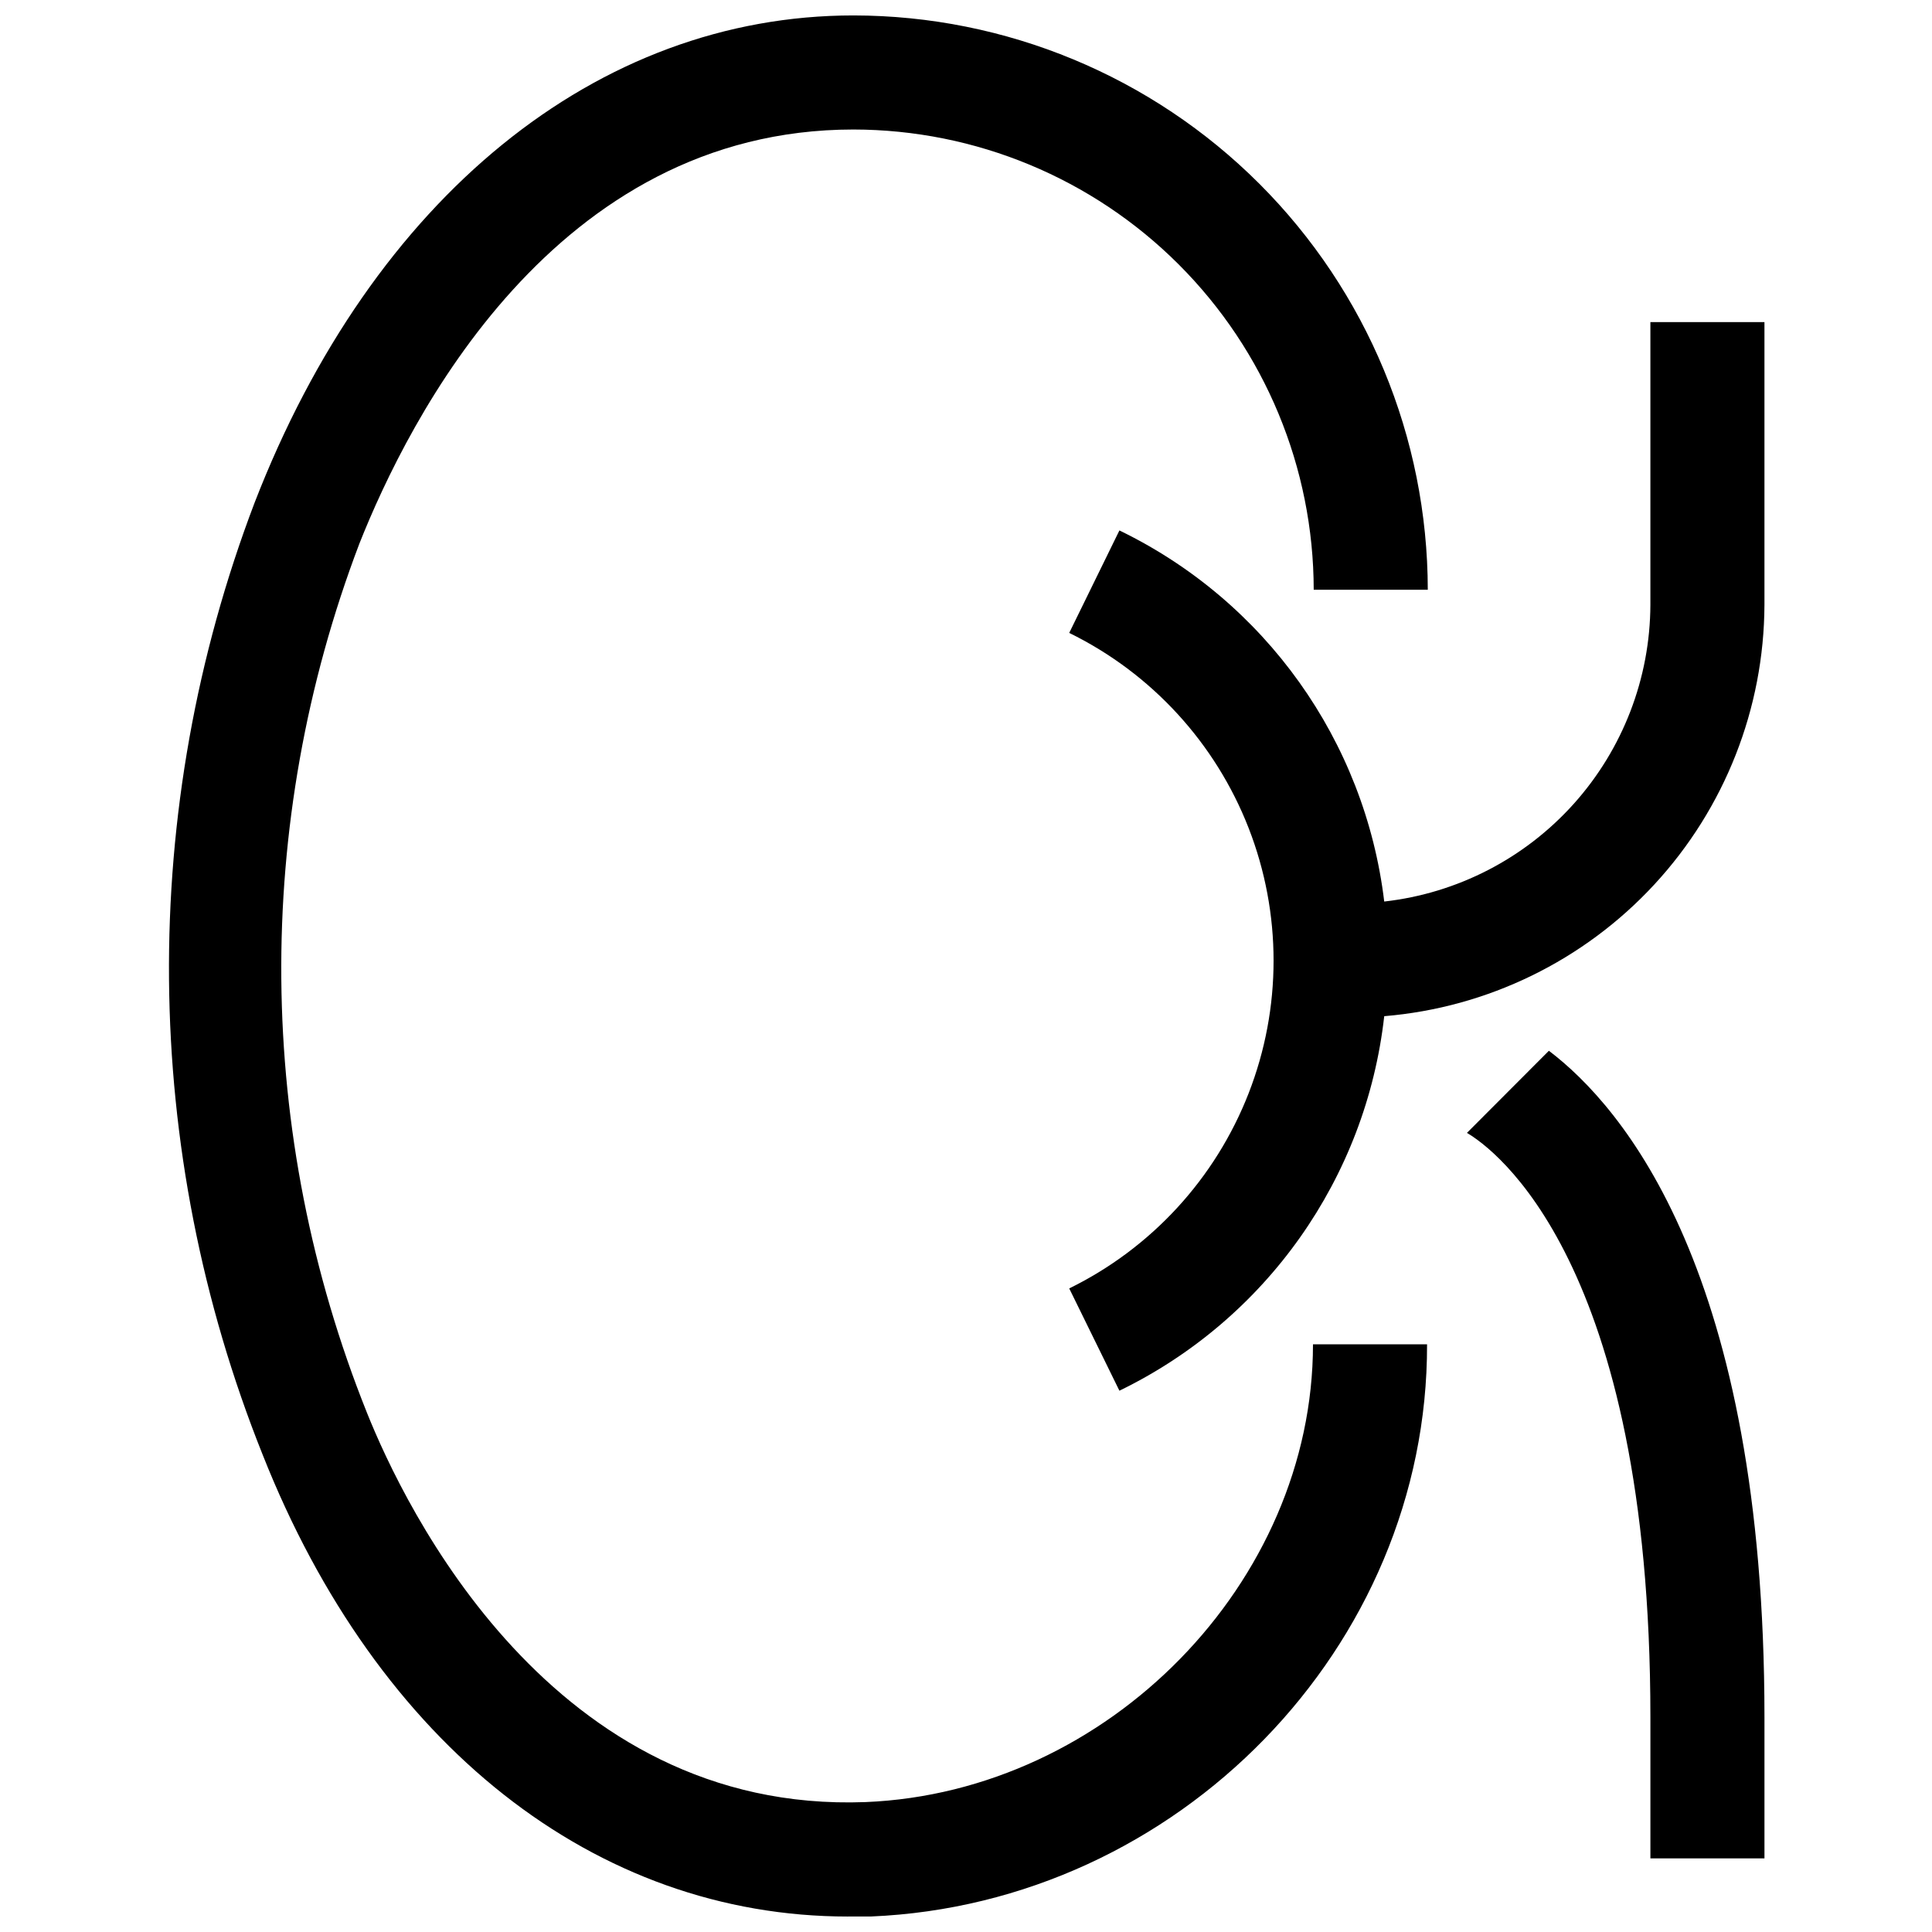
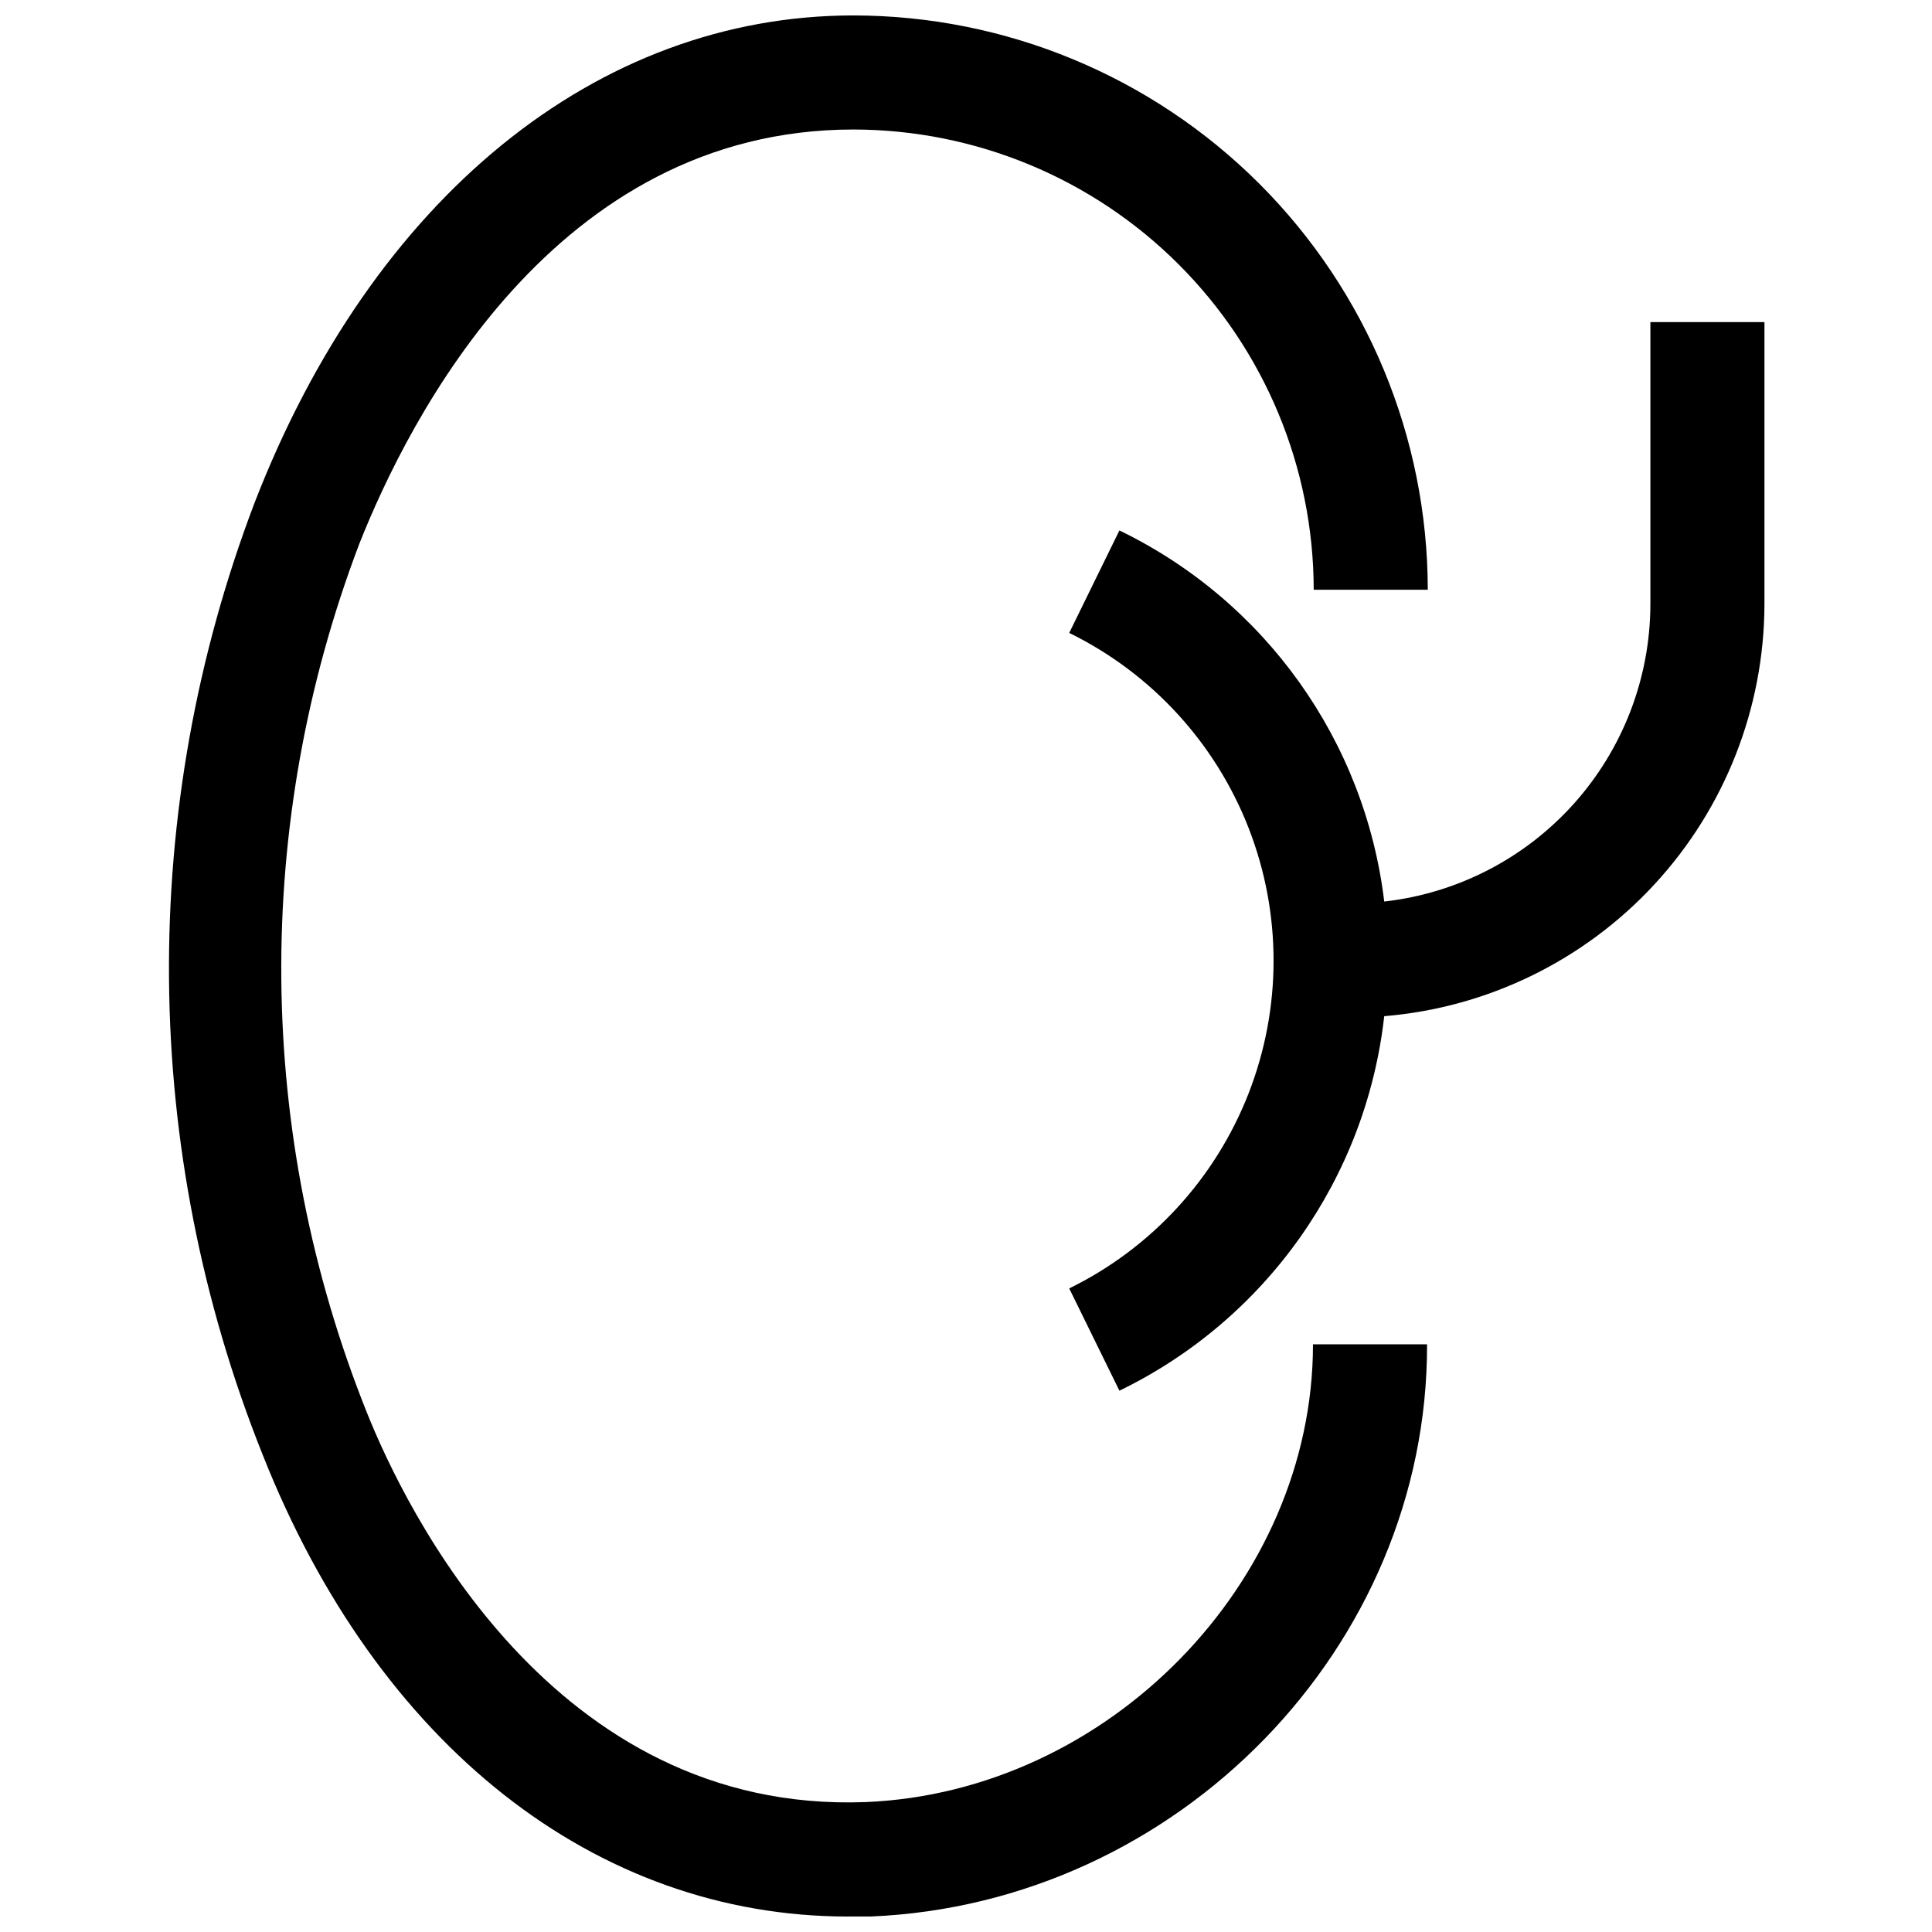
<svg xmlns="http://www.w3.org/2000/svg" width="800px" height="800px" version="1.1" viewBox="144 144 512 512">
  <defs>
    <clipPath id="a">
      <path d="m188 148.09h335v503.81h-335z" />
    </clipPath>
  </defs>
  <g clip-path="url(#a)">
    <path d="m368.71 651.9c-66.855 0-124.64-45.344-155.12-122.43-32.336-80.84-33.09-170.88-2.117-252.26 31.336-80.859 90.785-129.12 158.7-129.12 40.355 0.039 79.043 16.09 107.58 44.621 28.535 28.535 44.582 67.227 44.625 107.58h-30.23c-0.039-32.336-12.902-63.336-35.77-86.203-22.863-22.863-53.863-35.727-86.203-35.766-79.301 0-117.89 76.832-130.99 109.88h0.004c-28.211 74.234-27.492 156.36 2.016 230.09 10.078 25.191 49.07 106.41 132.15 103.28 64.285-2.621 118.6-58.191 118.6-121.32h30.23c0.199 80.207-66.004 148.22-147.37 151.64h-6.098z" />
  </g>
  <path d="m581.37 229.36v74.914c-0.074 19.477-7.301 38.246-20.305 52.746-13.004 14.496-30.879 23.715-50.23 25.898-5.117-42.594-31.566-79.652-70.18-98.344l-13.301 27.156c21.773 10.672 38.742 29.137 47.551 51.727 8.805 22.594 8.805 47.668 0 70.262-8.809 22.59-25.777 41.055-47.551 51.727l13.301 27.105c38.867-18.859 65.355-56.32 70.18-99.25 27.391-2.269 52.938-14.727 71.59-34.91 18.656-20.188 29.066-46.633 29.172-74.117v-74.914z" />
-   <path d="m611.6 599.05v37.434h-30.227v-37.434c0-120.91-41.562-150.69-48.617-154.82l21.715-21.766c19.645 14.914 57.129 58.695 57.129 176.59z" />
</svg>